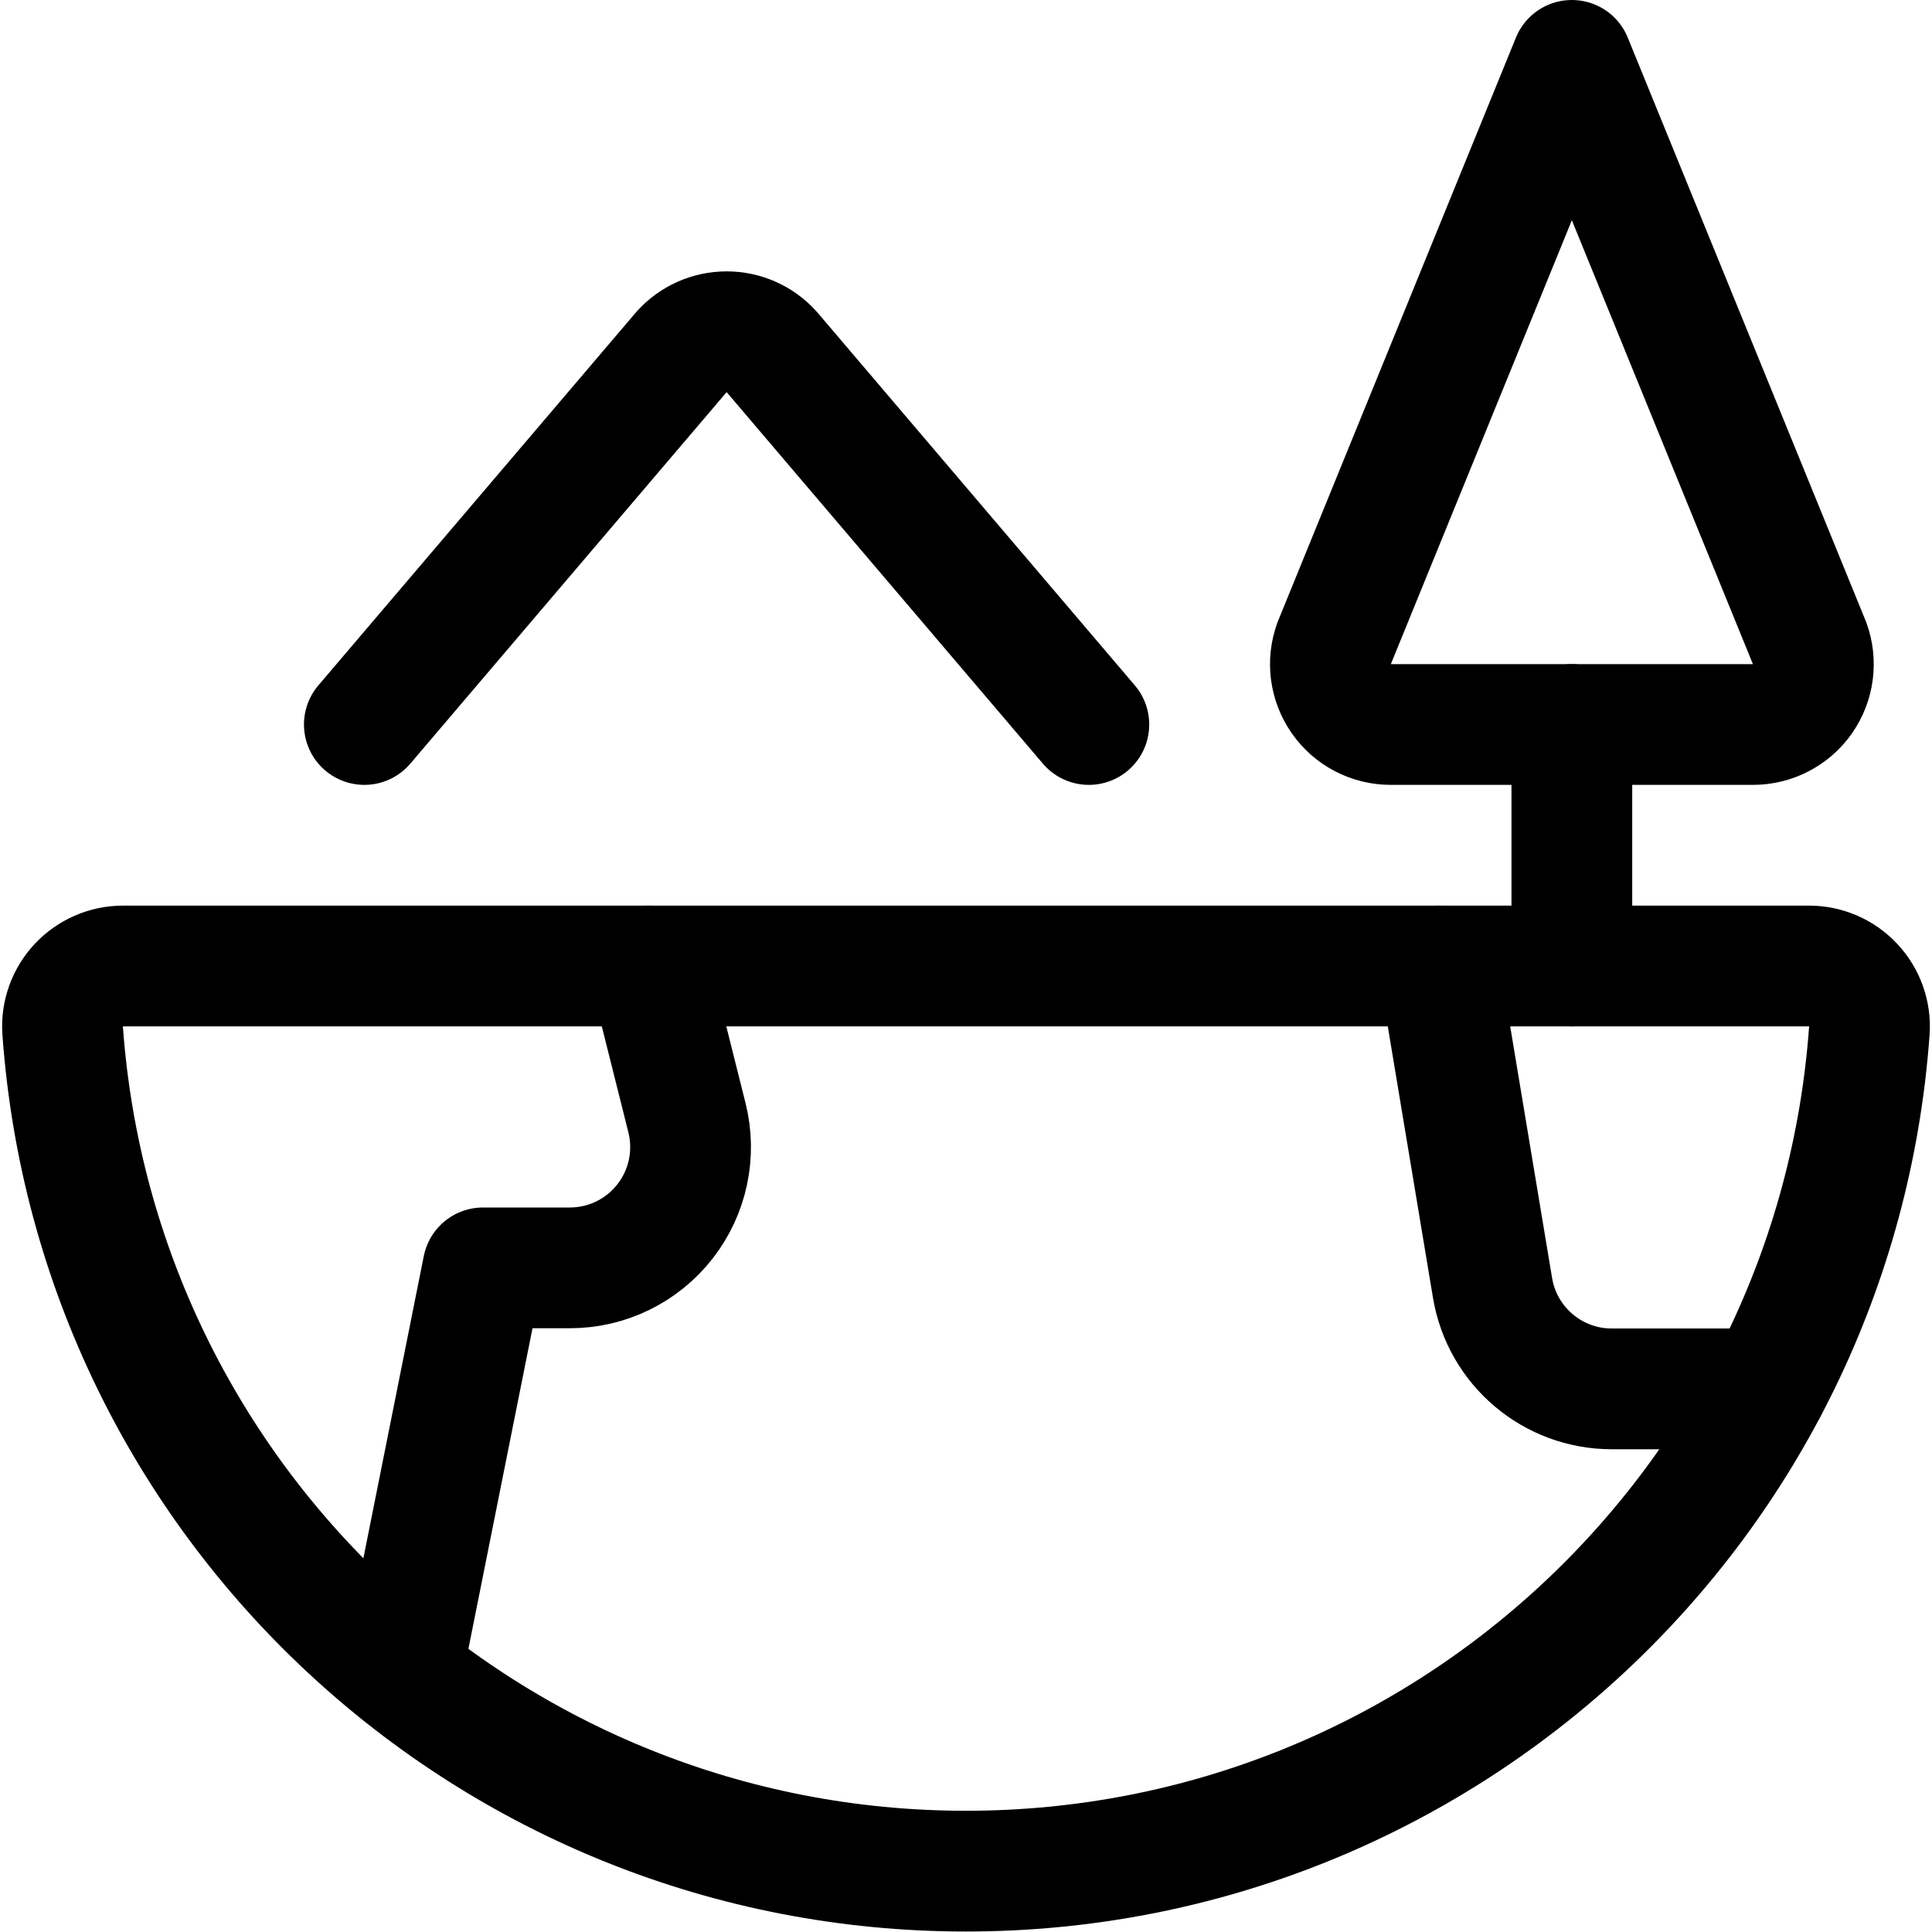
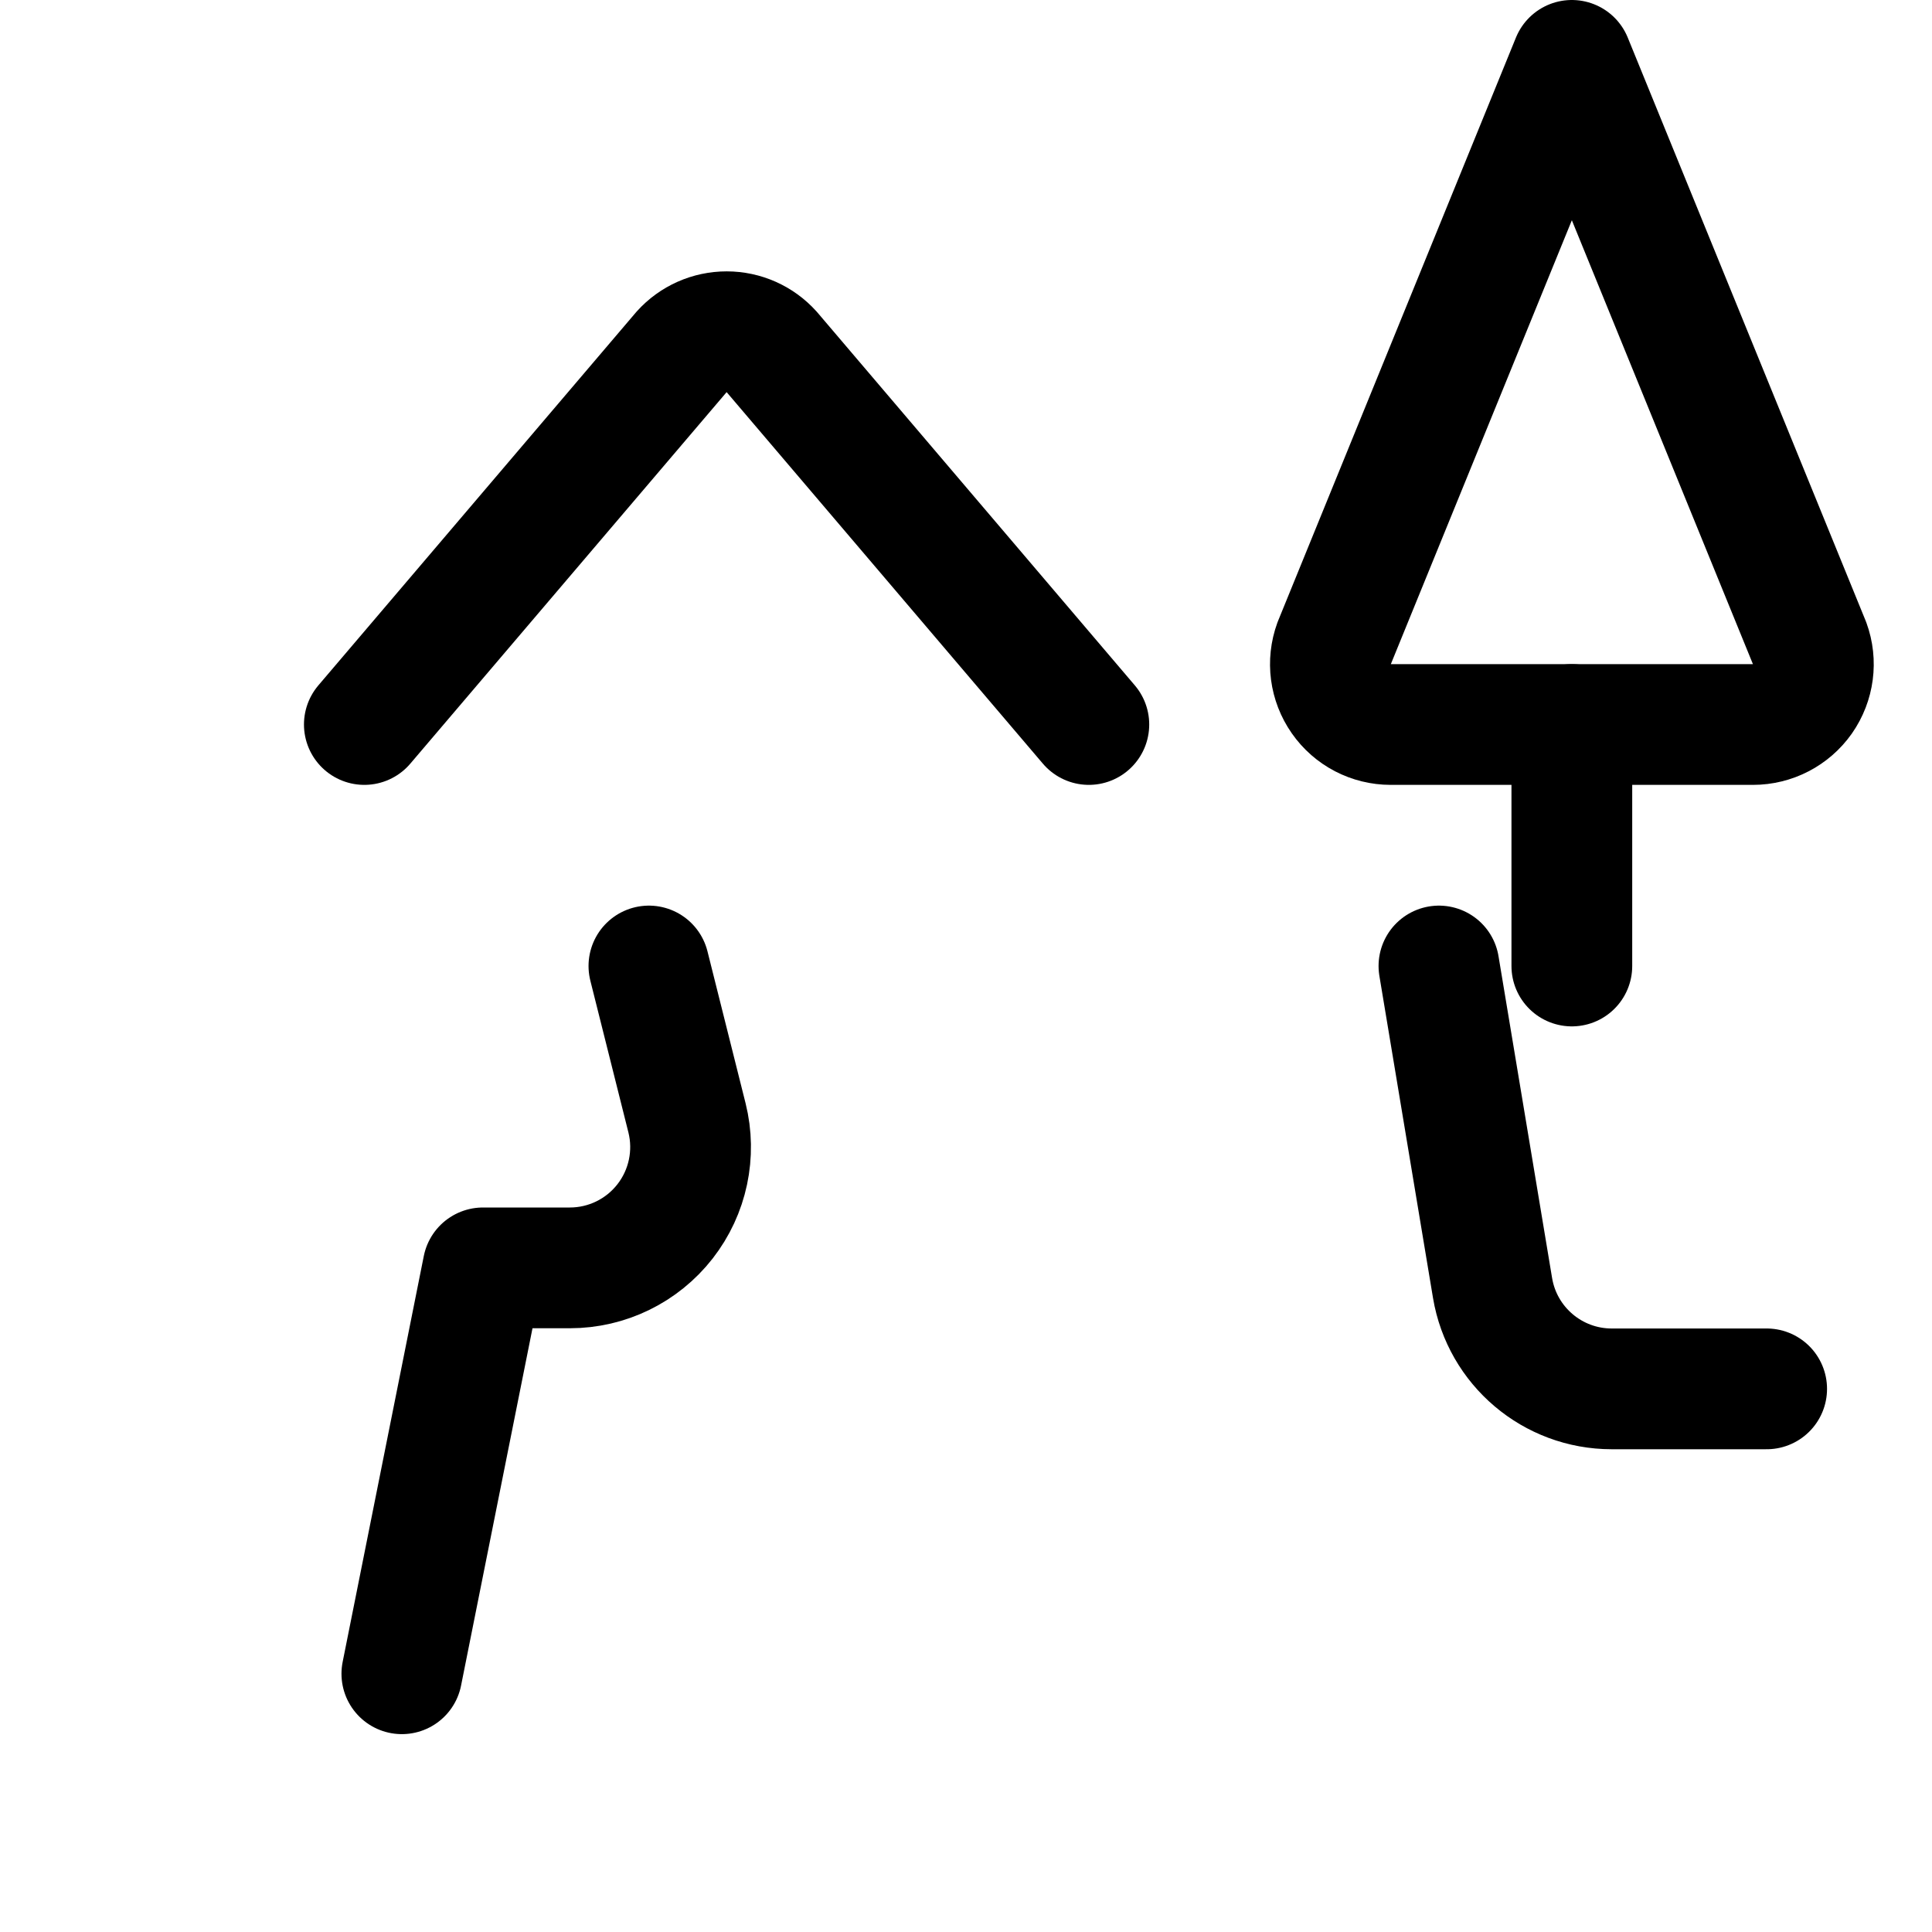
<svg xmlns="http://www.w3.org/2000/svg" width="24px" height="24px" viewBox="0 0 24 24" version="1.1">
  <title>eco-planet</title>
  <desc>Created with Sketch.</desc>
  <g id="eco-planet" stroke="none" stroke-width="1" fill="none" fill-rule="evenodd" stroke-linecap="round" stroke-linejoin="round">
    <g id="Group" stroke="#000000" stroke-width="1.5">
      <g id="Regular">
        <path d="M19.526,0.75 L16.572,7.994 C16.488,8.224 16.522,8.48 16.662,8.68 C16.802,8.881 17.031,9 17.276,9 L21.776,9 C22.021,9 22.25,8.881 22.391,8.681 C22.531,8.48 22.565,8.224 22.481,7.994 L19.526,0.75 Z" id="Shape" />
        <path d="M19.526,9 L19.526,12" id="Shape" />
        <path d="M4.526,9 L8.469,4.369 C8.611,4.211 8.814,4.121 9.027,4.121 C9.239,4.121 9.442,4.211 9.584,4.369 L13.526,9" id="Shape" />
-         <path d="M22.473,12 C22.681,12 22.879,12.086 23.021,12.238 C23.163,12.389 23.236,12.593 23.222,12.8 C22.799,18.685 17.901,23.244 12,23.244 C6.099,23.244 1.201,18.685 0.778,12.8 C0.764,12.593 0.837,12.39 0.979,12.238 C1.121,12.087 1.319,12 1.526,12 L22.473,12 Z" id="Shape" />
        <path d="M4.992,20.792 L6,15.75 L7.079,15.75 C7.541,15.75 7.977,15.537 8.261,15.173 C8.545,14.809 8.646,14.334 8.534,13.886 L8.061,12" id="Shape" />
        <path d="M17.875,12 L18.541,16 C18.662,16.723 19.288,17.253 20.021,17.253 L21.946,17.253" id="Shape" />
      </g>
    </g>
  </g>
</svg>